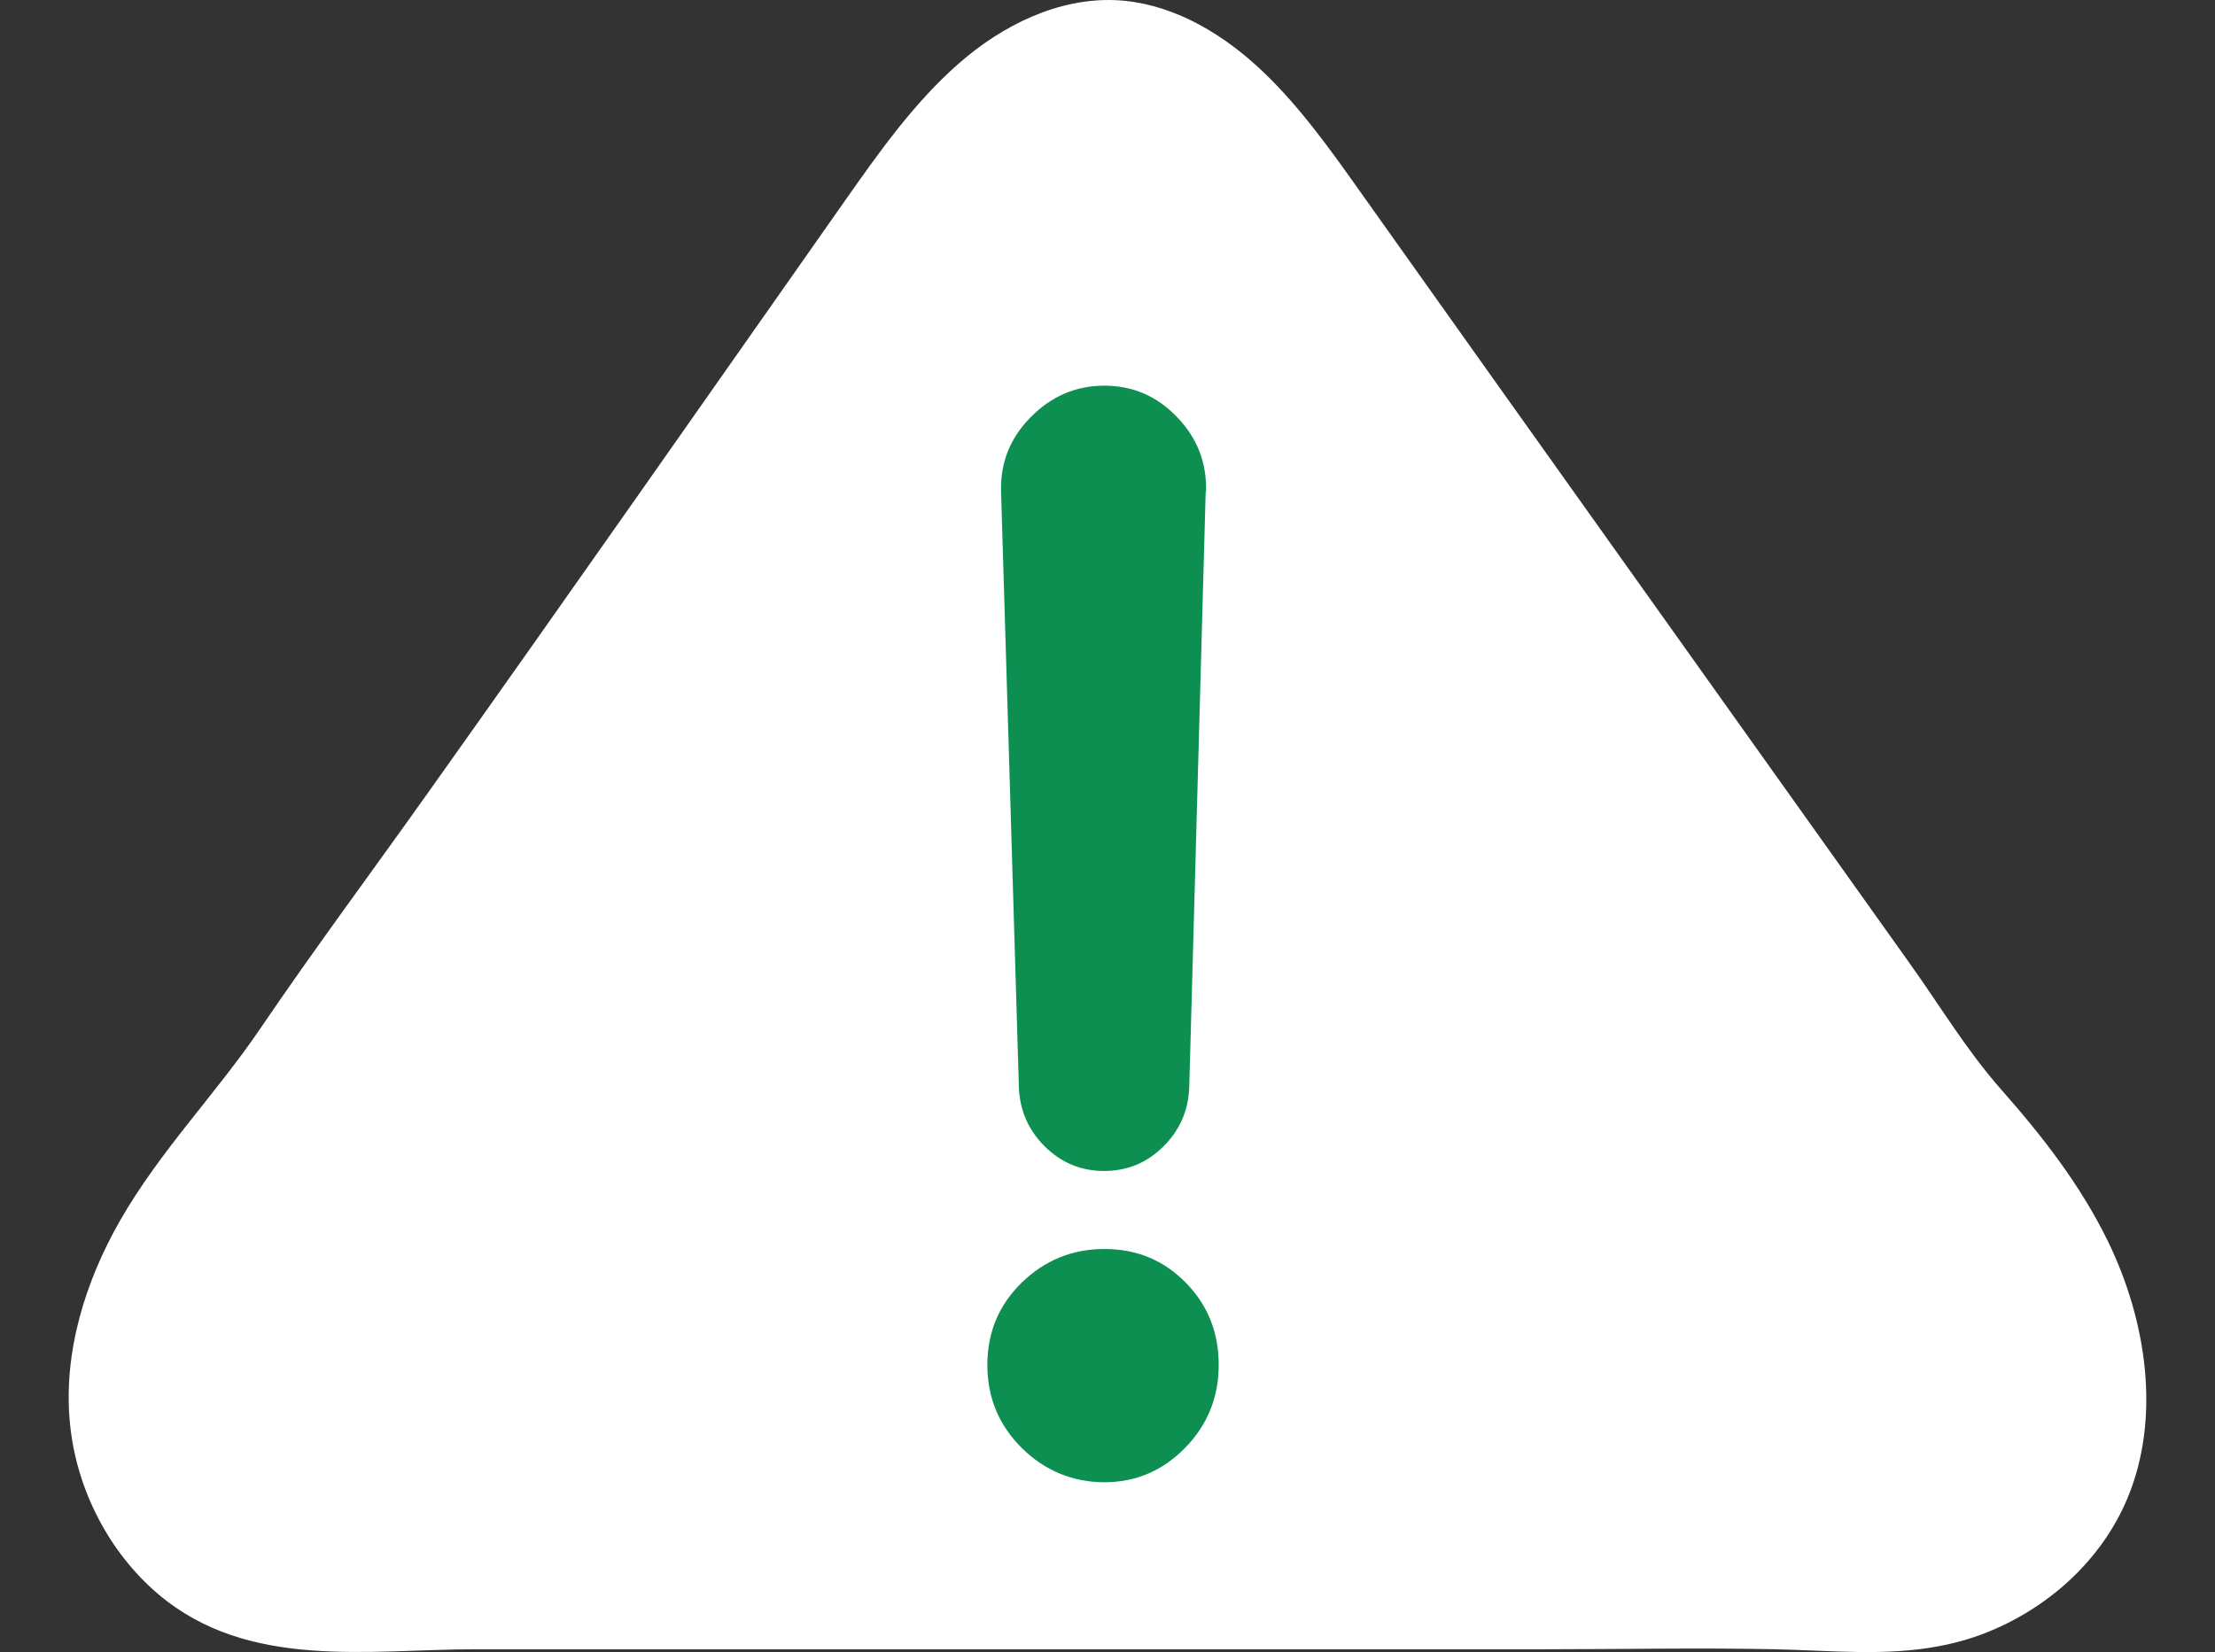
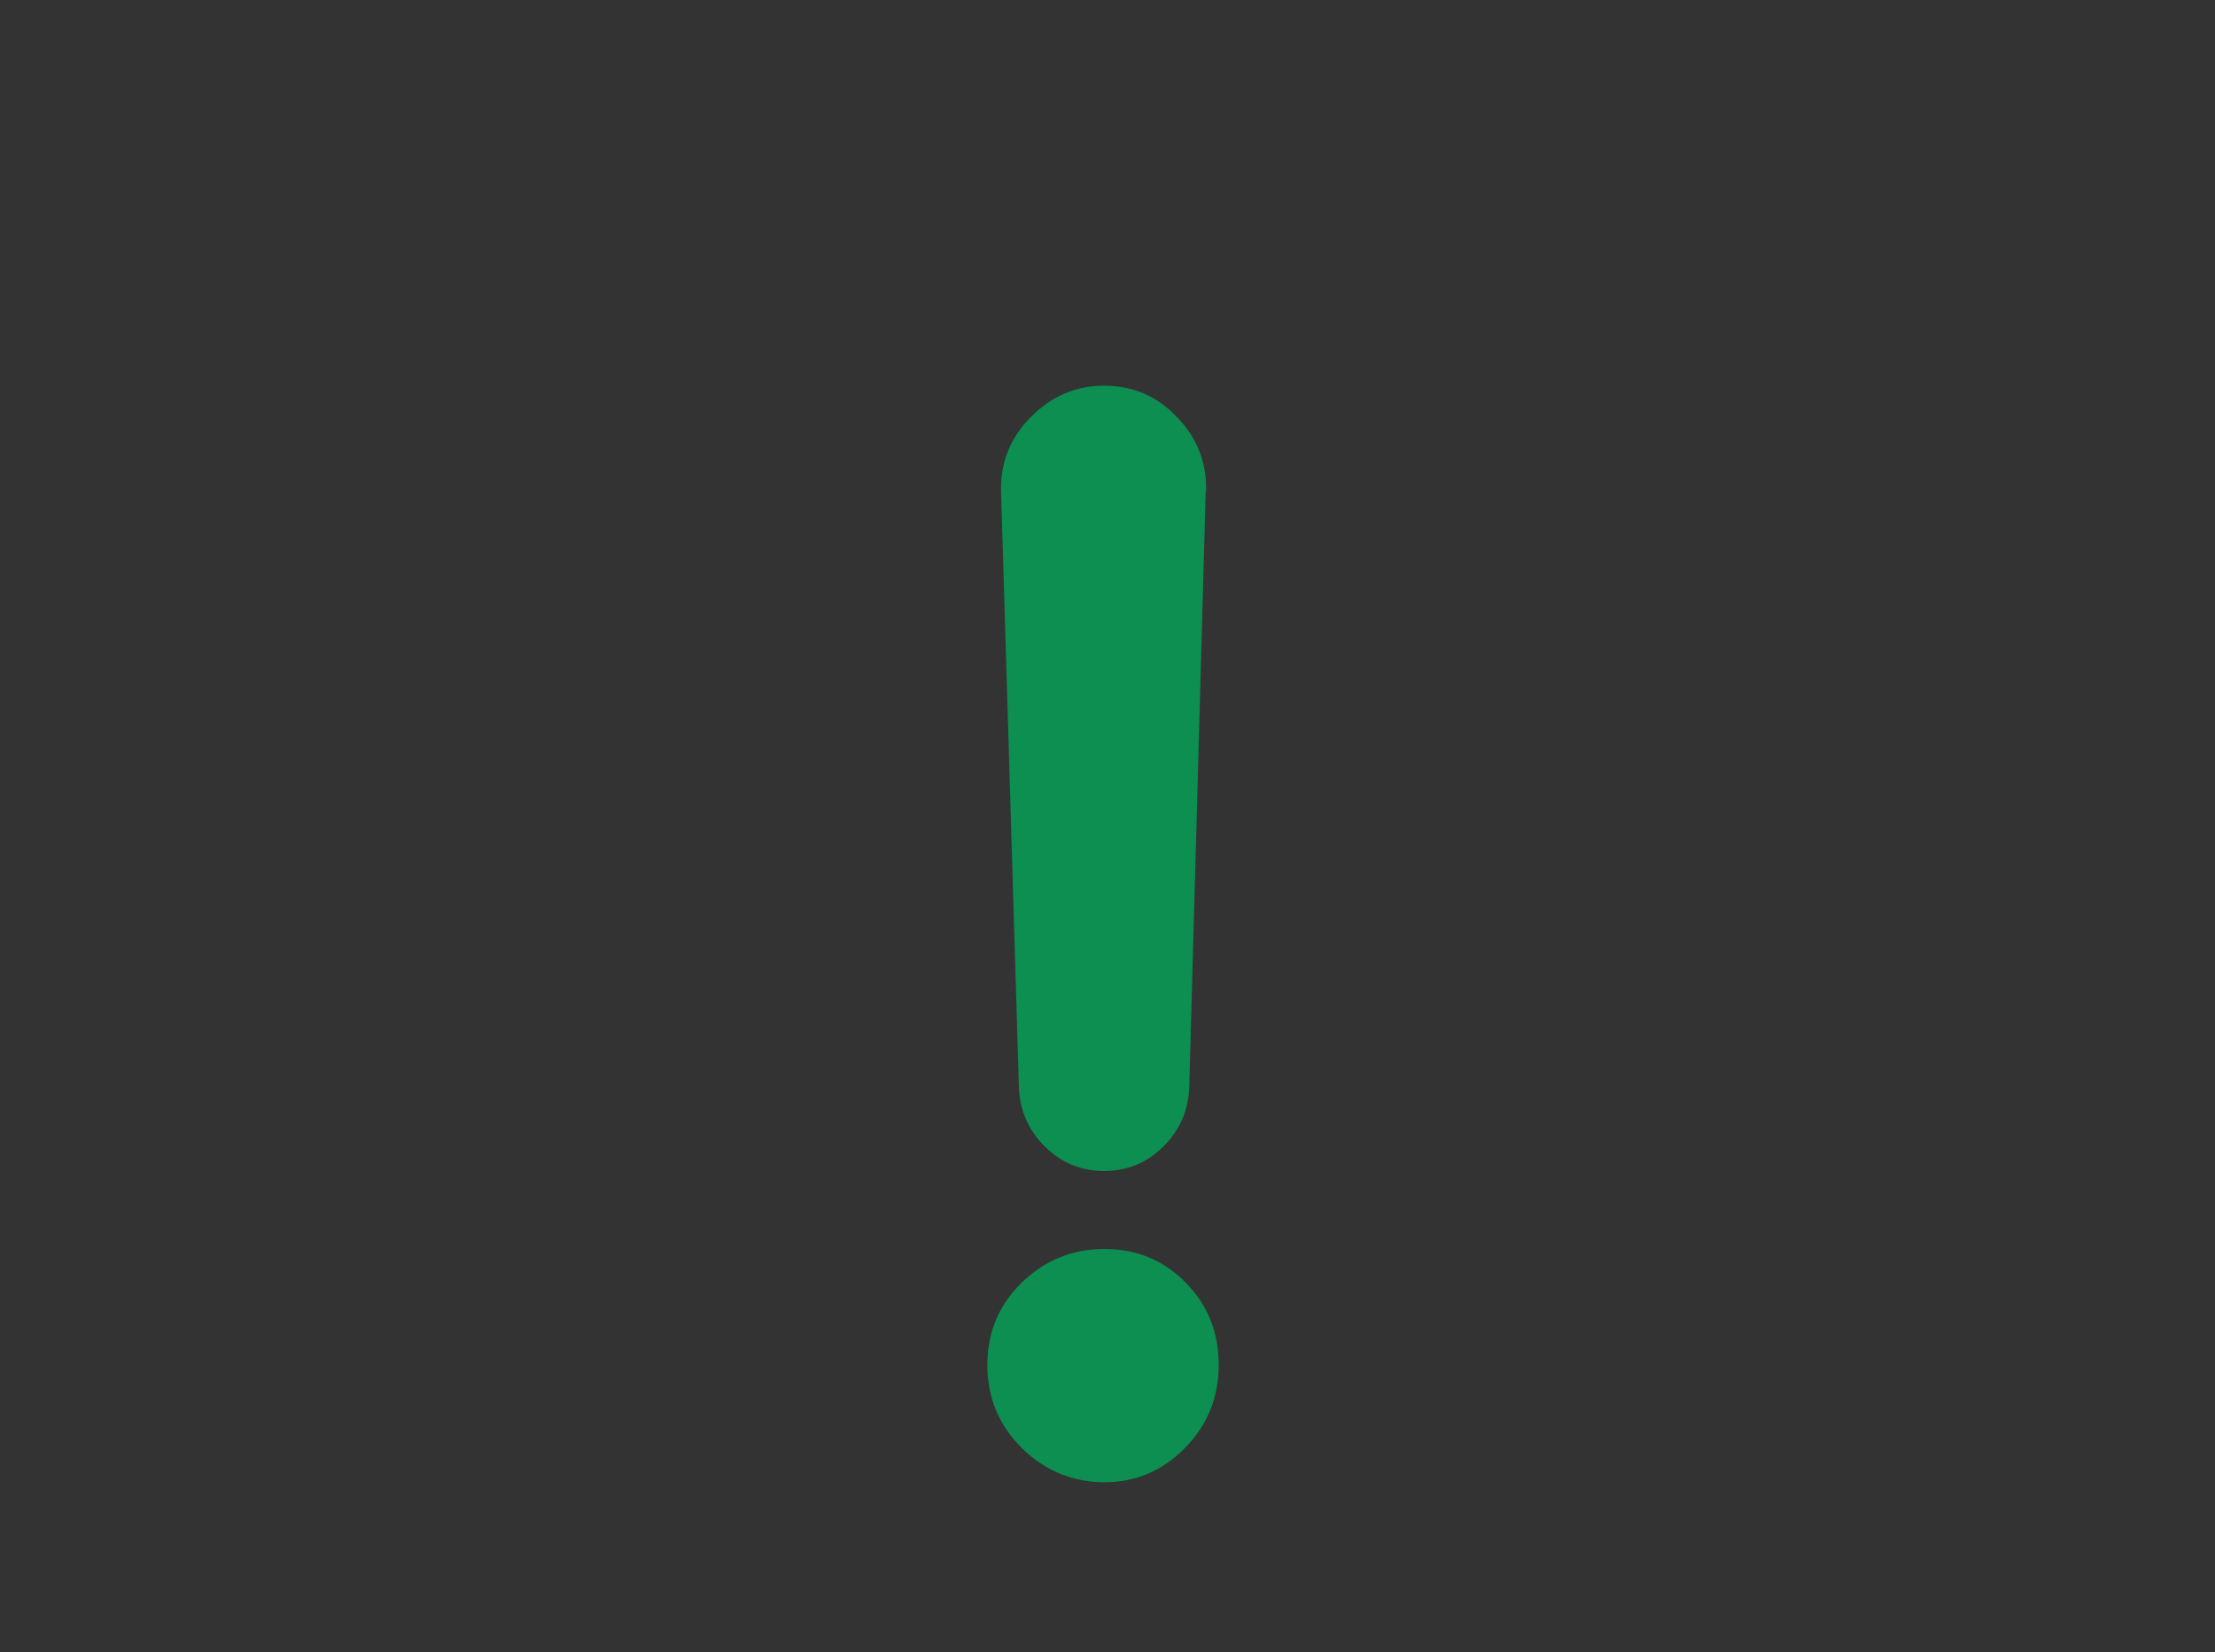
<svg xmlns="http://www.w3.org/2000/svg" width="63" height="47" viewBox="0 0 63 47" fill="none">
  <rect x="0" y="0" width="63" height="47" fill="#333333" stroke="none" />
-   <path d="M55.156 46.831C53.62 47.123 52.093 46.955 50.493 46.92C48.308 46.876 46.123 46.92 43.938 46.92H13.532C10.501 46.92 7.068 47.524 4.508 45.358C3.118 44.181 2.172 42.391 1.989 40.487C1.793 38.475 2.428 36.452 3.411 34.731C4.54 32.754 6.136 31.127 7.393 29.277C8.933 27.008 10.57 24.812 12.156 22.577C16.134 16.984 20.07 11.347 24.019 5.73C25.002 4.33 25.999 2.921 27.261 1.814C28.522 0.706 30.104 -0.061 31.723 0.004C33.204 0.068 34.598 0.834 35.732 1.863C36.865 2.892 37.78 4.172 38.68 5.443C43.883 12.771 49.103 20.08 54.31 27.398C55.193 28.634 55.92 29.861 56.916 30.993C58.077 32.308 59.179 33.713 59.965 35.335C61.053 37.58 61.474 40.344 60.5 42.648C59.742 44.438 58.21 45.768 56.496 46.446C56.048 46.624 55.6 46.747 55.152 46.831H55.156Z" fill="white" />
  <path d="M34.663 38.831C34.663 39.756 34.342 40.542 33.703 41.195C33.065 41.843 32.299 42.169 31.412 42.169C30.525 42.169 29.716 41.843 29.063 41.195C28.41 40.547 28.083 39.761 28.083 38.831C28.083 37.902 28.41 37.125 29.063 36.487C29.716 35.855 30.496 35.533 31.412 35.533C32.328 35.533 33.094 35.849 33.722 36.487C34.351 37.125 34.663 37.902 34.663 38.831Z" fill="#0C8F51" />
-   <path d="M34.293 13.989L33.825 30.934C33.8 31.597 33.552 32.161 33.084 32.621C32.616 33.085 32.056 33.313 31.402 33.313C30.749 33.313 30.189 33.081 29.721 32.621C29.253 32.156 29.005 31.597 28.98 30.934L28.473 13.989C28.449 13.168 28.727 12.461 29.317 11.867C29.901 11.274 30.598 10.972 31.407 10.972C32.217 10.972 32.909 11.269 33.479 11.867C34.054 12.461 34.327 13.173 34.303 13.989H34.293Z" fill="#0C8F51" />
+   <path d="M34.293 13.989L33.825 30.934C33.8 31.597 33.552 32.161 33.084 32.621C32.616 33.085 32.056 33.313 31.402 33.313C30.749 33.313 30.189 33.081 29.721 32.621C29.253 32.156 29.005 31.597 28.98 30.934L28.473 13.989C28.449 13.168 28.727 12.461 29.317 11.867C29.901 11.274 30.598 10.972 31.407 10.972C32.217 10.972 32.909 11.269 33.479 11.867C34.054 12.461 34.327 13.173 34.303 13.989Z" fill="#0C8F51" />
</svg>